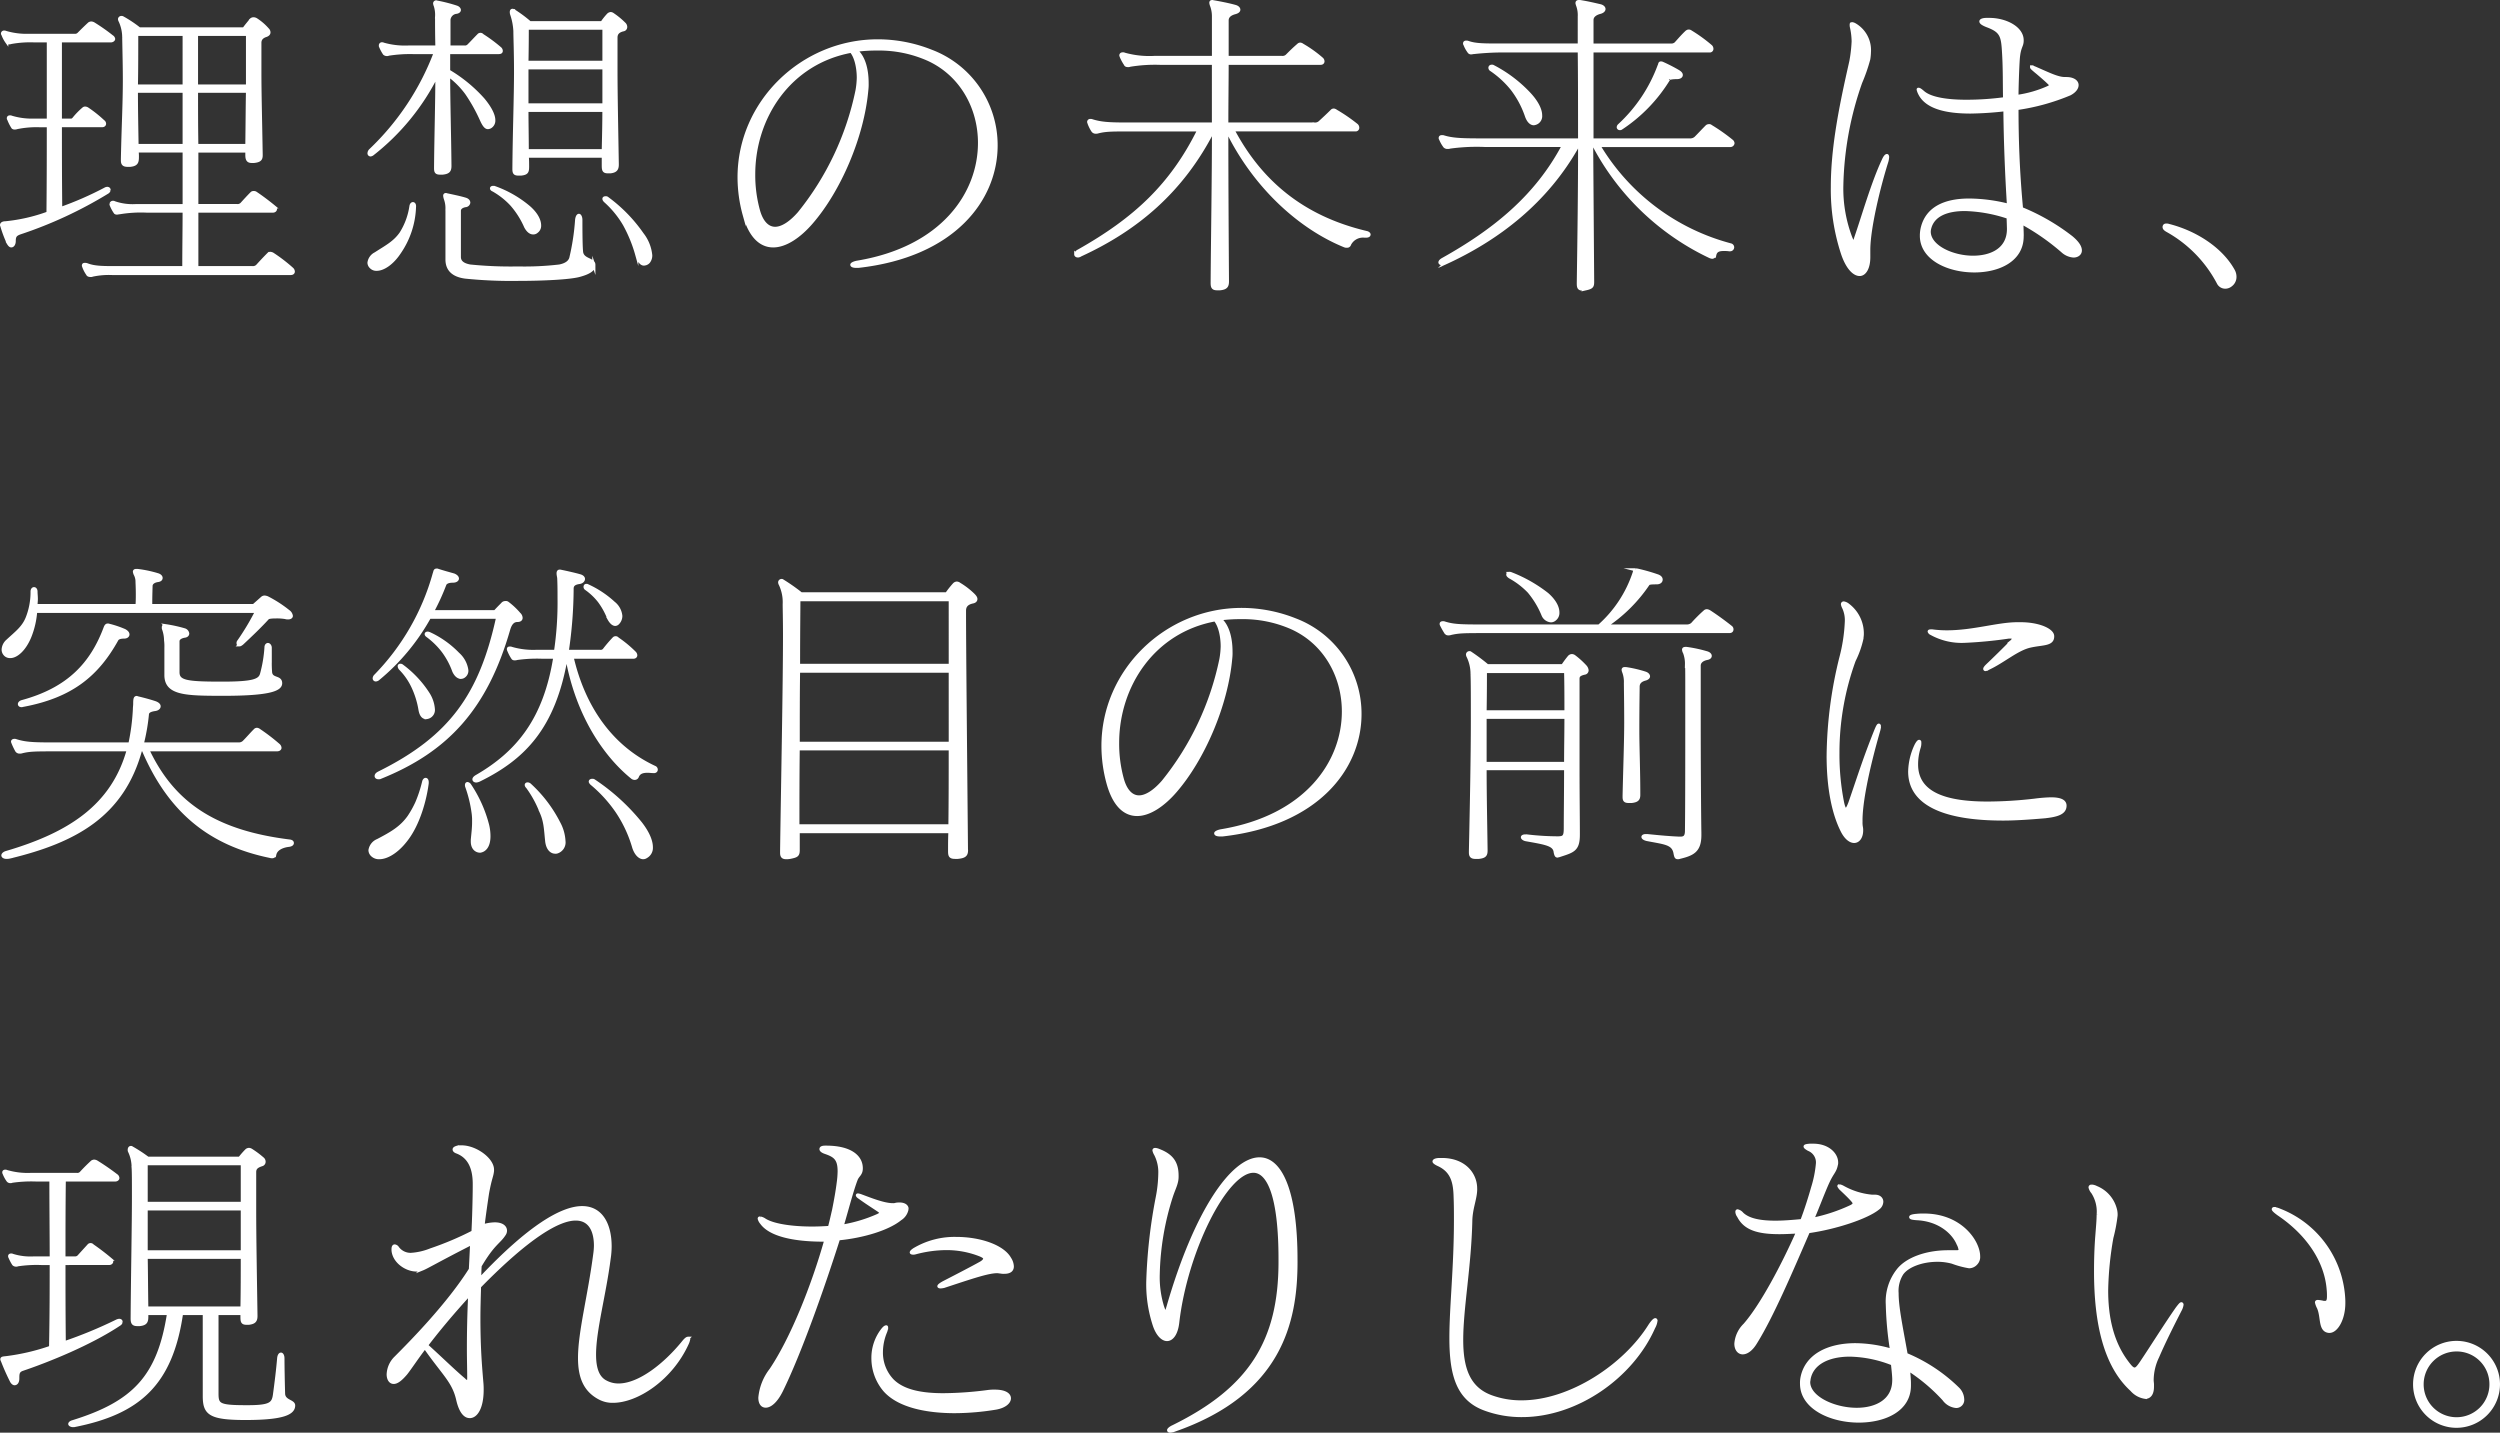
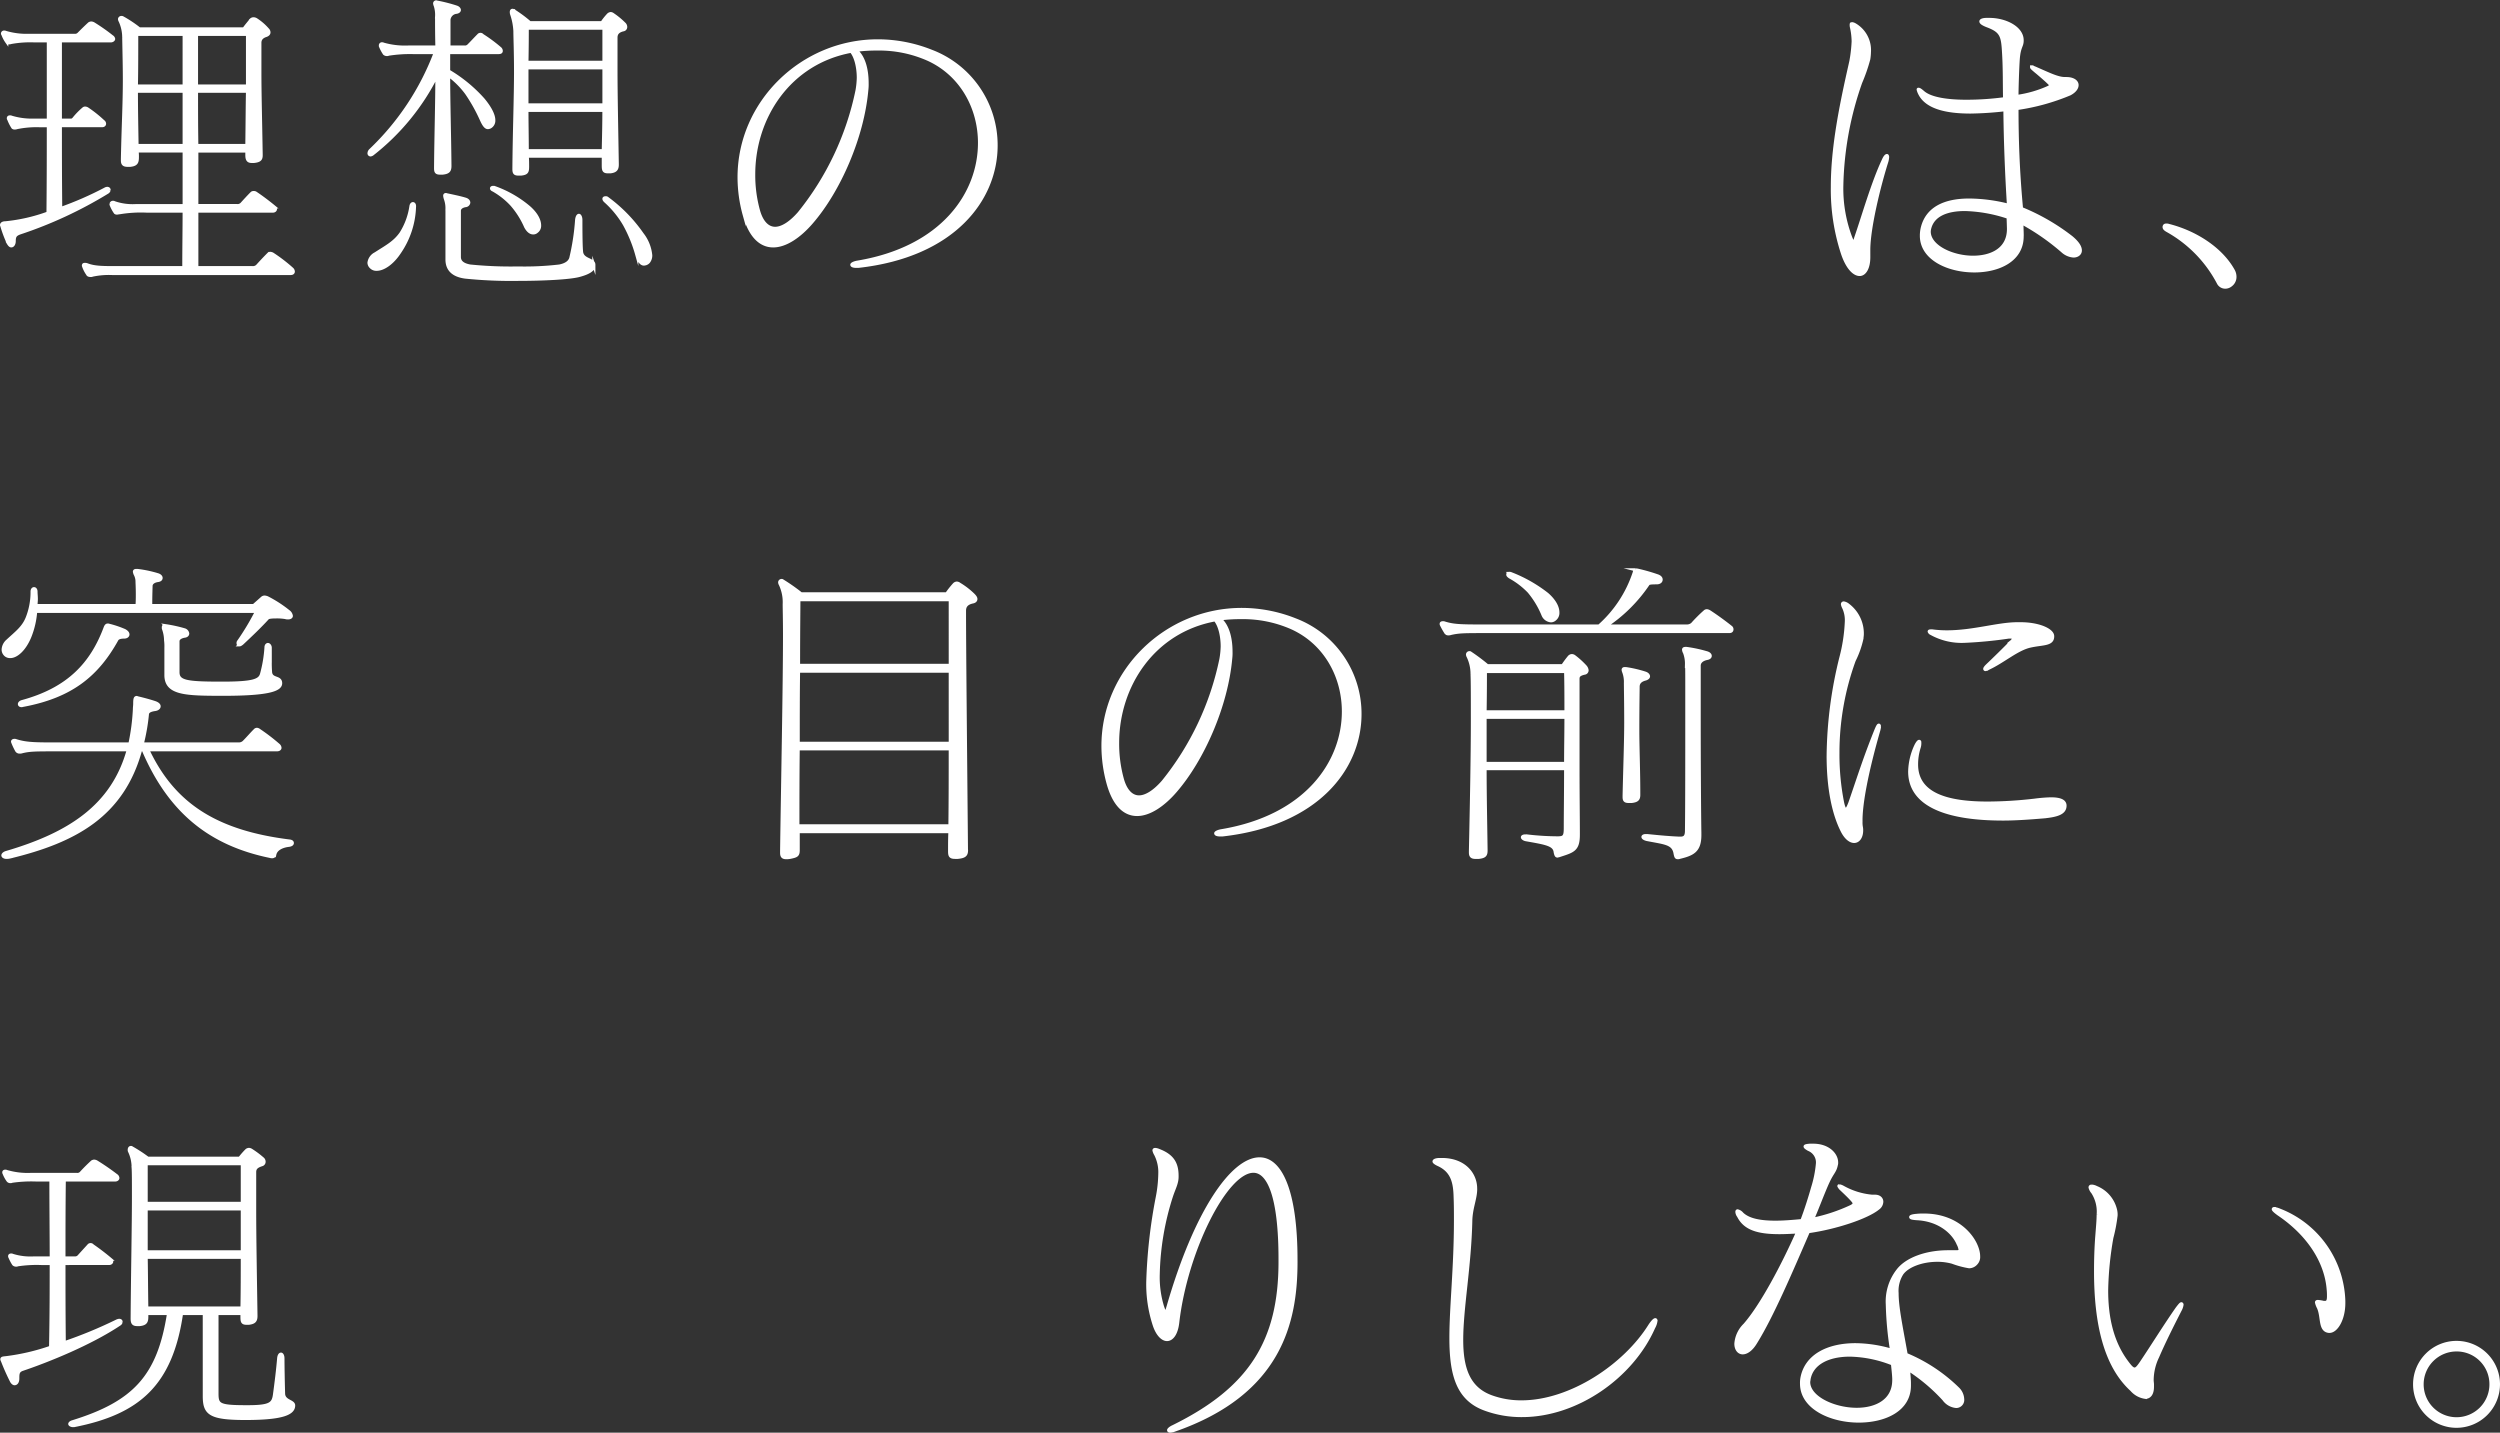
<svg xmlns="http://www.w3.org/2000/svg" width="483.601" height="277.14" viewBox="0 0 483.601 277.14">
  <rect x="0" y="0" width="483.601" height="277.14" fill="#333333" stroke="none" />
  <g id="グループ_77" data-name="グループ 77" transform="translate(0.301 0.301)">
    <g id="グループ_76" data-name="グループ 76">
      <path id="パス_239" data-name="パス 239" d="M11.677,23.641c0,4.713,0,9.742.064,16.025a63.917,63.917,0,0,0,8.608-3.77.888.888,0,0,1,.378-.125c.25,0,.377.125.377.314a.652.652,0,0,1-.313.438A81.607,81.607,0,0,1,3.882,44.38c-.879.314-1.131.629-1.131,1.571,0,.566-.252.943-.566.943-.188,0-.377-.189-.565-.5A23.351,23.351,0,0,1,.364,43.06C.364,43,.3,42.935.3,42.871c0-.25.25-.439.754-.439a33.215,33.215,0,0,0,8.233-1.886c.064-6.6.064-11.878.064-16.9h-1.7a18.526,18.526,0,0,0-4.4.376,1.071,1.071,0,0,1-.439.063.382.382,0,0,1-.252-.063c-.063,0-.063-.063-.125-.125a8.267,8.267,0,0,1-.752-1.509.228.228,0,0,1-.064-.188c0-.189.125-.253.313-.253a.671.671,0,0,1,.314.064,13.626,13.626,0,0,0,4.086.566H9.351V7.237H6.712a20.5,20.5,0,0,0-4.589.314,1.068,1.068,0,0,1-.438.063.382.382,0,0,1-.253-.063c-.063,0-.063-.064-.125-.126A6.206,6.206,0,0,1,.551,5.979a.23.23,0,0,1-.063-.188A.287.287,0,0,1,.8,5.541a.7.7,0,0,1,.314.061,14.181,14.181,0,0,0,4.525.566h8.8a.965.965,0,0,0,.816-.314c.566-.566,1.195-1.195,2.011-1.948a.877.877,0,0,1,.377-.125,1.137,1.137,0,0,1,.439.125A36.488,36.488,0,0,1,21.668,6.42a.647.647,0,0,1,.314.439c0,.188-.25.378-.565.378H11.677V22.572h1.884c.377,0,.439,0,.691-.252a13.918,13.918,0,0,1,1.887-1.948.458.458,0,0,1,.377-.126.9.9,0,0,1,.377.126,23.862,23.862,0,0,1,3.079,2.452.541.541,0,0,1,.252.439c0,.188-.125.378-.5.378ZM21.732,52.236a15.22,15.22,0,0,0-3.834.314.8.8,0,0,1-.377.063c-.252,0-.5-.063-.566-.25a6.158,6.158,0,0,1-.754-1.446c0-.063-.063-.125-.063-.188,0-.189.063-.252.25-.252a1.235,1.235,0,0,1,.441.063c1.445.566,3.079.566,5.844.566H35.56c0-3.9.063-7.479.063-10.936H28.457a24.877,24.877,0,0,0-5.343.314c-.189,0-.313.063-.5.063a.383.383,0,0,1-.252-.063c-.063,0-.063-.063-.125-.126a7.611,7.611,0,0,1-.752-1.444v-.126a.351.351,0,0,1,.377-.314.38.38,0,0,1,.25.063,10.857,10.857,0,0,0,4.273.566h9.239V28.542H26.509a7.641,7.641,0,0,1,.063,1.195c0,1.005-.189,1.445-1.382,1.57h-.5c-.752,0-1.005-.25-1.005-.942v-.314c.128-6.348.377-10.622.377-15.21,0-2.514-.063-5.091-.124-8.234a7.59,7.59,0,0,0-.691-3.2.909.909,0,0,1-.126-.378.351.351,0,0,1,.378-.313.384.384,0,0,1,.25.061,23.779,23.779,0,0,1,3.205,2.137H47.185c.441-.629.943-1.193,1.384-1.76a.714.714,0,0,1,.5-.188,1.146,1.146,0,0,1,.439.126,10.387,10.387,0,0,1,2.264,1.947.769.769,0,0,1,.252.566c0,.252-.19.439-.5.566-.815.252-1.256.691-1.256,1.446v5.531c0,4.4.126,8.484.25,16.089v.126c0,.754-.25,1.068-1.382,1.195h-.439c-.691,0-.943-.314-.943-1.258v-.754H38.073V39.1h7.794a1.1,1.1,0,0,0,.879-.314c.629-.691,1.32-1.446,1.948-2.074a.461.461,0,0,1,.377-.126.6.6,0,0,1,.439.126c1.133.754,2.453,1.759,3.521,2.638a.8.8,0,0,1,.25.441c0,.189-.188.377-.5.377H38.073V51.105H48.819a1.234,1.234,0,0,0,.943-.314c.63-.692,1.321-1.445,2.2-2.325a.469.469,0,0,1,.313-.125,1.149,1.149,0,0,1,.441.125,31.24,31.24,0,0,1,3.77,2.891.748.748,0,0,1,.252.5c0,.189-.125.377-.5.377ZM35.622,5.979H26.445c0,3.457,0,6.852-.063,9.994h9.239Zm0,11H26.383c0,3.393.063,6.536.126,10.5h9.113Zm12.256-11H38.01v9.994h9.868Zm-.126,21.5c.063-4.4.063-7.354.126-10.5H38.01c0,3.645,0,6.85.063,10.5Z" transform="translate(-0.301 0.368)" fill="#fff" stroke="#fff" stroke-miterlimit="10" stroke-width="0.601" />
      <path id="パス_240" data-name="パス 240" d="M69.7,33.471c-.756,0-.882-.25-.882-.942V32.34c.063-6.473.252-12.7.252-17.786A44.709,44.709,0,0,1,56.568,29.826a1.049,1.049,0,0,1-.314.125.3.3,0,0,1-.314-.314.885.885,0,0,1,.25-.565A50.906,50.906,0,0,0,68.761,10.154H64.549a26.784,26.784,0,0,0-4.838.314.569.569,0,0,1-.314.063.717.717,0,0,1-.5-.188A8.072,8.072,0,0,1,58.139,8.9V8.772a.3.3,0,0,1,.314-.314.477.477,0,0,1,.252.063,15.077,15.077,0,0,0,4.838.566h5.532c-.063-2.514-.063-4.589-.063-5.845A5.875,5.875,0,0,0,68.761,1.1a1.641,1.641,0,0,1-.125-.441A.3.3,0,0,1,68.949.35c.064,0,.126.063.252.063a30.7,30.7,0,0,1,3.646.943c.377.125.566.377.566.566s-.189.377-.566.441A1.593,1.593,0,0,0,71.4,3.806v5.28h3.016a.969.969,0,0,0,.816-.314c.629-.629,1.257-1.32,1.886-1.948a.47.47,0,0,1,.754,0,29.42,29.42,0,0,1,3.393,2.514.644.644,0,0,1,.253.5c0,.189-.126.314-.5.314H71.338v3.582a28.072,28.072,0,0,1,6.725,5.532c1.445,1.759,2.011,3.079,2.011,3.959a1.409,1.409,0,0,1-.691,1.32,1.173,1.173,0,0,1-.441.125c-.439,0-.816-.5-1.32-1.634a32.471,32.471,0,0,0-2.827-5.027,16.363,16.363,0,0,0-3.457-3.457c0,5.027.188,11.186.25,17.408v.126c0,.943-.314,1.257-1.382,1.382Zm-4.966,6.536a16.45,16.45,0,0,1-2.892,8.8c-1.445,2.2-3.2,3.268-4.4,3.268a1.427,1.427,0,0,1-1.131-.439,1.219,1.219,0,0,1-.378-.818A2.276,2.276,0,0,1,57.2,49.058c2.137-1.382,3.645-2.137,4.9-3.9a13.425,13.425,0,0,0,1.95-5.28c.063-.377.25-.5.377-.5.188,0,.314.189.314.5ZM99.43,51.321c0,.816-.942,1.445-2.827,1.947s-6.914.755-11.941.755a86.871,86.871,0,0,1-10.118-.441c-2.326-.314-3.52-1.445-3.52-3.393v-9.8a5.318,5.318,0,0,0-.313-1.948,3.16,3.16,0,0,1-.128-.566c0-.189.064-.252.252-.252.063,0,.125.063.253.063,1.129.252,2.388.5,3.456.818.438.125.691.377.691.691a.675.675,0,0,1-.629.566c-.754.125-1.193.5-1.193,1.005v8.925c0,.943.691,1.508,2.074,1.759a78.516,78.516,0,0,0,9.3.377,58.075,58.075,0,0,0,7.981-.377c1.257-.252,1.948-.754,2.2-1.509A45.249,45.249,0,0,0,96.1,42.521c.064-.565.252-.879.441-.879s.377.377.377.879c0,1.382,0,4.714.125,6.1.126,1.759,2.388,1.444,2.388,2.576v.126ZM80.138,36.237a21.491,21.491,0,0,1,6.724,3.834c1.508,1.32,2.074,2.577,2.074,3.52a1.38,1.38,0,0,1-.566,1.195.944.944,0,0,1-.691.25c-.5,0-1.005-.377-1.445-1.195a16.474,16.474,0,0,0-2.7-4.272,14.744,14.744,0,0,0-3.584-2.829c-.187-.064-.314-.189-.314-.314s.128-.189.314-.189ZM102.2,33.221c-.879,0-.942-.314-.942-1.32V30.2H86.547c.063.691.063,1.382.063,2.011,0,1.005-.125,1.32-1.257,1.445h-.5c-.755,0-.88-.252-.88-1.007V32.4c.061-7.039.314-13.639.314-18.54,0-3.834-.125-6.6-.125-7.857a12.028,12.028,0,0,0-.629-3.268,1.228,1.228,0,0,1-.063-.439c0-.189.063-.314.25-.314.064,0,.126.063.189.063a25.075,25.075,0,0,1,3.142,2.326H101A12.568,12.568,0,0,1,102.2,2.864a.775.775,0,0,1,.5-.252.835.835,0,0,1,.439.188,14.389,14.389,0,0,1,2.137,1.76.847.847,0,0,1,.314.629.543.543,0,0,1-.5.566c-1.005.25-1.382.754-1.382,1.508v6.348c0,4.337.126,10.433.252,18.1v.125c0,.943-.377,1.257-1.32,1.384Zm-.816-27.78H86.547c0,.943,0,3.331-.063,6.6h14.9Zm0,7.668h-14.9v7.165h14.9Zm-14.9,8.233c0,2.514.063,5.154.063,7.793h14.707c.063-2.7.125-5.343.125-7.793Zm23.129,29.6a1.467,1.467,0,0,1-.5.126c-.5,0-1.005-.566-1.382-1.823a27.1,27.1,0,0,0-2.388-5.844,18.8,18.8,0,0,0-3.708-4.526c-.19-.189-.252-.314-.252-.439s.125-.189.314-.189a.46.46,0,0,1,.377.126,29.36,29.36,0,0,1,6.724,6.913,7.83,7.83,0,0,1,1.635,4.084,2,2,0,0,1-.316,1.132A1.109,1.109,0,0,1,109.614,50.943Z" transform="translate(15.143 -0.287)" fill="#fff" stroke="#fff" stroke-miterlimit="10" stroke-width="0.601" />
      <path id="パス_241" data-name="パス 241" d="M134.661,49.87c-.566,0-.88-.125-.88-.314,0-.125.378-.377,1.132-.5,16.467-2.766,23.569-13.324,23.569-23.067,0-6.85-3.584-13.324-10.056-16.214a23.379,23.379,0,0,0-9.68-1.95,30.726,30.726,0,0,0-4.147.25c1.759,1.51,2.136,4.337,2.136,6.348a9.341,9.341,0,0,1-.063,1.384c-.816,9.05-5.341,19.419-10.684,25.58-2.325,2.7-5.027,4.525-7.416,4.525-2.325,0-4.4-1.7-5.593-5.97a27.511,27.511,0,0,1-1.007-7.291c0-14.581,12.257-26.4,26.837-26.4a28.087,28.087,0,0,1,10.37,2.011,19.429,19.429,0,0,1,12.509,18.226c0,10.37-8.109,21.306-26.649,23.38ZM114.8,32.084a25.685,25.685,0,0,0,.879,6.852c.629,2.388,1.824,3.581,3.268,3.581,1.321,0,2.955-1.005,4.652-2.954a55.546,55.546,0,0,0,11.186-23.694,16.117,16.117,0,0,0,.252-2.452c0-2.074-.5-4.147-1.382-5.152C121.713,10.465,114.8,21.023,114.8,32.084Z" transform="translate(30.696 1.351)" fill="#fff" stroke="#fff" stroke-miterlimit="10" stroke-width="0.601" />
-       <path id="パス_242" data-name="パス 242" d="M218.81,45.678a2.9,2.9,0,0,0-2.891,1.571.478.478,0,0,1-.5.377,1.065,1.065,0,0,1-.438-.063c-8.673-3.52-17.472-11.438-22.815-22.438,0,9.491.063,20.05.125,29.226v.063c0,.943-.252,1.32-1.445,1.446h-.5c-.815,0-1.005-.252-1.005-1.132V54.6c.064-9.3.253-19.923.253-29.476-6.034,11.879-14.9,19.233-25.706,24.2a1,1,0,0,1-.5.188c-.252,0-.441-.126-.441-.314a.9.9,0,0,1,.5-.629c10.936-6.159,18.038-12.759,23.317-23.444H173.873c-3.9,0-5.091,0-6.6.378a1.235,1.235,0,0,1-.441.063.681.681,0,0,1-.565-.25,6.789,6.789,0,0,1-.755-1.51.631.631,0,0,0-.063-.188.293.293,0,0,1,.314-.314.8.8,0,0,1,.377.063c1.634.5,3.079.629,6.6.629h16.844V12.242H179.215a30,30,0,0,0-5.781.377.8.8,0,0,1-.377.063c-.252,0-.442-.063-.5-.25a8.407,8.407,0,0,1-.816-1.509c0-.064-.064-.126-.064-.189,0-.252.189-.314.378-.314a.571.571,0,0,1,.314.063,17.879,17.879,0,0,0,5.782.629h11.438V3.192a5.865,5.865,0,0,0-.377-2.137,1.965,1.965,0,0,1-.126-.5c0-.189.064-.252.314-.252a2.832,2.832,0,0,0,.313.063c1.384.252,2.7.5,4.087.88.439.125.692.377.692.629s-.253.439-.692.565c-1.007.252-1.571.755-1.571,1.509v7.165h10.622a1.228,1.228,0,0,0,.942-.314c.756-.754,1.32-1.32,2.2-2.075a.551.551,0,0,1,.377-.188.838.838,0,0,1,.439.188,23.421,23.421,0,0,1,3.773,2.7.674.674,0,0,1,.188.438c0,.189-.125.378-.439.378h-18.1c0,3.518-.063,7.479-.063,11.752h16.906a1.365,1.365,0,0,0,1.068-.314c.691-.629,1.571-1.446,2.325-2.2a.545.545,0,0,1,.377-.189.839.839,0,0,1,.442.189,32.255,32.255,0,0,1,4.022,2.765.677.677,0,0,1,.187.439.4.4,0,0,1-.438.439h-23.7c5.218,9.868,13.325,16.907,25.831,19.861.314.063.5.25.5.377,0,.188-.189.314-.566.314Z" transform="translate(44.843 -0.301)" fill="#fff" stroke="#fff" stroke-miterlimit="10" stroke-width="0.601" />
-       <path id="パス_243" data-name="パス 243" d="M274.084,48.317a6.5,6.5,0,0,0-1.069-.063c-.942,0-1.571.189-1.76,1.069a.531.531,0,0,1-.5.438,1.59,1.59,0,0,1-.439-.124,49.141,49.141,0,0,1-22.438-21.5h-.441c.064,8.673.128,17.975.19,26.144v.253c0,.816-.126,1.068-1.258,1.32a3.092,3.092,0,0,1-.691.063c-.691,0-.816-.314-.816-1.068v-.189c.125-8.484.25-17.788.25-26.522h-.314c-6.1,10.936-15.523,18.1-25.7,22.751a1.148,1.148,0,0,1-.567.126c-.252,0-.438-.126-.438-.253,0-.188.186-.376.5-.565,10.246-5.718,18.227-12.318,23.381-22.06H226.882a37.79,37.79,0,0,0-6.85.314,1.231,1.231,0,0,1-.441.063.77.77,0,0,1-.565-.188,6.334,6.334,0,0,1-.818-1.446.236.236,0,0,1-.061-.188c0-.189.124-.253.314-.253a1.2,1.2,0,0,1,.438.064c1.51.439,2.955.566,6.852.566h19.357c0-6.348,0-12.256-.063-17.222H230.968a53.81,53.81,0,0,0-6.348.314c-.188,0-.314.064-.5.064a.477.477,0,0,1-.441-.252,5.751,5.751,0,0,1-.754-1.382.234.234,0,0,1-.063-.189c0-.188.125-.252.314-.252a.919.919,0,0,1,.377.064c1.445.5,3.079.5,6.348.5h15.146V3.192a5.472,5.472,0,0,0-.314-2.137,2.59,2.59,0,0,1-.125-.439c0-.252.125-.314.377-.314h.189c1.57.252,2.576.5,3.958.816.442.126.692.377.692.629s-.25.5-.692.63c-1.005.25-1.633.752-1.633,1.508V8.721h15.21a1.3,1.3,0,0,0,1.007-.313c.691-.755,1.32-1.508,2.135-2.263.126-.063.19-.126.316-.126a.6.6,0,0,1,.439.126,29.286,29.286,0,0,1,3.9,2.829.675.675,0,0,1,.189.439.4.4,0,0,1-.441.439H247.5V27.075h18.981a1.59,1.59,0,0,0,1.068-.377c.754-.755,1.32-1.382,2.2-2.264a.675.675,0,0,1,.377-.124.466.466,0,0,1,.377.124,35.766,35.766,0,0,1,4.022,2.829.637.637,0,0,1,.253.441.512.512,0,0,1-.567.439H248.816a42.281,42.281,0,0,0,25.518,19.231.481.481,0,0,1,.378.5.489.489,0,0,1-.5.439ZM236.248,23.932c-.5,0-1.068-.439-1.446-1.571a18.256,18.256,0,0,0-2.766-5.154,18.514,18.514,0,0,0-4.023-3.708.459.459,0,0,1-.25-.377c0-.189.126-.314.378-.314a.384.384,0,0,1,.25.061,25.8,25.8,0,0,1,7.039,5.343c1.509,1.634,2.137,3.08,2.137,4.086a1.483,1.483,0,0,1-.629,1.382A1.558,1.558,0,0,1,236.248,23.932Zm16.9.879a.371.371,0,0,1-.25.064.286.286,0,0,1-.313-.252.542.542,0,0,1,.187-.377,29.626,29.626,0,0,0,7.731-11.565c.126-.189.064-.5.314-.5a.673.673,0,0,1,.314.064,31.984,31.984,0,0,1,2.954,1.508c.439.252.691.5.691.755s-.252.5-.88.5c-1.131,0-1.569.189-1.569.314A30.248,30.248,0,0,1,253.153,24.811Z" transform="translate(60.15 -0.301)" fill="#fff" stroke="#fff" stroke-miterlimit="10" stroke-width="0.601" />
      <path id="パス_244" data-name="パス 244" d="M284.549,49.011c0,2.137-.815,3.332-1.759,3.332-1.068,0-2.388-1.257-3.331-4.084a39.78,39.78,0,0,1-1.95-12.884c0-7.039,1.384-14.456,3.143-22.312a27.493,27.493,0,0,0,.88-5.784,13.174,13.174,0,0,0-.314-2.7,1.771,1.771,0,0,1-.063-.5c0-.189,0-.252.126-.252a1.437,1.437,0,0,1,.565.189,5.683,5.683,0,0,1,2.829,5.279,10.354,10.354,0,0,1-.126,1.384,32.909,32.909,0,0,1-1.57,4.525,63.659,63.659,0,0,0-3.645,19.859A26.678,26.678,0,0,0,281.094,45.3c.252.566.377.879.5.879s.252-.313.441-.942c1.445-4.148,3.268-10.62,5.343-15.022.249-.565.5-.879.691-.879.063,0,.125.126.125.314a4.668,4.668,0,0,1-.125.754c-1.571,4.966-3.521,13.01-3.521,17.22Zm29.667-4.022c0,4.589-4.526,6.663-9.239,6.663-5.091,0-10.245-2.388-10.245-6.788a6.419,6.419,0,0,1,.25-1.822c1.005-3.52,4.275-5.092,8.988-5.092a31.694,31.694,0,0,1,7.607,1.005c-.377-5.97-.63-12.444-.691-18.478a65.254,65.254,0,0,1-6.663.441c-4.839,0-8.486-.943-9.8-3.52a3.6,3.6,0,0,1-.314-.816c0-.063,0-.063.063-.063.188,0,.438.188.879.565,1.509,1.32,4.839,1.759,8.423,1.759a55.518,55.518,0,0,0,7.352-.5c-.064-2.514,0-5.656-.189-8.736-.188-3.456-.377-4.337-3.268-5.405-.754-.314-1.131-.565-1.131-.816,0-.189.377-.377,1.131-.377h.5c3.142,0,6.348,1.634,6.348,4.022v.063c0,1.132-.566,1.132-.755,3.584-.125,1.822-.25,5.718-.25,7.227a22.3,22.3,0,0,0,6.1-1.76c.314-.189.439-.25.439-.377s-.125-.25-.377-.5c-.5-.5-1.884-1.7-2.577-2.263-.439-.377-.754-.627-.754-.754v-.063h.063a8.89,8.89,0,0,1,.943.377c2.452,1.068,4.084,1.886,5.468,1.886h.25c1.321,0,2.074.565,2.074,1.257,0,.565-.438,1.195-1.382,1.7a41.48,41.48,0,0,1-10.242,2.829c0,5.656.186,12,.878,19.357a41,41,0,0,1,9.68,5.593c1.195,1.005,1.7,1.823,1.7,2.516,0,.627-.566,1.068-1.321,1.068a3.515,3.515,0,0,1-2.135-.943,44.354,44.354,0,0,0-7.857-5.468c0,.316.064,1.948.064,2.389Zm-11.061-5.216c-3.521,0-6.1,1.069-6.789,3.52a3.1,3.1,0,0,0-.125.755c0,2.89,4.461,4.963,8.483,4.963,3.521,0,6.853-1.508,6.853-5.467,0-.378-.063-1.886-.063-2.263A28.4,28.4,0,0,0,303.155,39.773Z" transform="translate(76.645 0.45)" fill="#fff" stroke="#fff" stroke-miterlimit="10" stroke-width="0.601" />
      <path id="パス_245" data-name="パス 245" d="M327.739,34.46c.063-.25.187-.314.439-.314a1.209,1.209,0,0,1,.439.064c5.216,1.318,10.182,4.525,12.508,8.736a2.485,2.485,0,0,1,.314,1.256,1.967,1.967,0,0,1-.818,1.573,1.712,1.712,0,0,1-1.068.377,1.49,1.49,0,0,1-1.32-.818,24.738,24.738,0,0,0-9.868-10.118c-.441-.252-.627-.441-.627-.692Z" transform="translate(90.588 9.094)" fill="#fff" stroke="#fff" stroke-miterlimit="10" stroke-width="0.601" />
      <path id="パス_246" data-name="パス 246" d="M28.528,121.133c4.966,10.559,13.2,15.9,27.528,17.661.314.063.439.188.439.377s-.188.378-.691.439c-1.131.126-2.45.63-2.7,1.759a.479.479,0,0,1-.5.441,1.241,1.241,0,0,1-.442-.063c-11.248-2.325-19.293-8.359-24.51-20.615h-.5c-3.457,12.633-12.571,17.661-25.329,20.74a2.556,2.556,0,0,1-.629.064c-.439,0-.691-.189-.691-.377s.252-.441.691-.567c12.194-3.581,20.554-8.988,23.57-19.86H10.8c-3.9,0-5.09,0-6.6.377a1.225,1.225,0,0,1-.439.063.685.685,0,0,1-.566-.25,12.531,12.531,0,0,1-.754-1.573c0-.061-.063-.124-.063-.188,0-.188.189-.25.377-.25a.685.685,0,0,1,.314.063c1.635.5,2.955.629,6.6.629h15.4a41.461,41.461,0,0,0,.88-6.725c0-.378.061-.691.061-1.069,0-.879.064-1.193.378-1.193.064,0,.126.063.189.063q1.98.471,3.393.943c.5.188.755.439.755.691,0,.314-.314.566-.818.629-.88.126-1.382.377-1.445.879A38.234,38.234,0,0,1,27.46,120h18.6a1.382,1.382,0,0,0,1.068-.377c.756-.755,1.384-1.509,2.139-2.264a.539.539,0,0,1,.377-.188.832.832,0,0,1,.438.188,37.747,37.747,0,0,1,3.771,2.891.775.775,0,0,1,.252.5c0,.188-.188.377-.566.377ZM6.845,94.358a16.346,16.346,0,0,1-1.131,4.9c-1.068,2.577-2.641,3.834-3.771,3.834a1.351,1.351,0,0,1-.755-.188,1.361,1.361,0,0,1-.627-1.195,2.4,2.4,0,0,1,.816-1.634C3.136,98.444,4.456,97.5,5.21,95.616a13.581,13.581,0,0,0,.944-5.091c0-.376.189-.565.376-.565s.377.189.377.565c0,.441.064.88.064,1.446,0,.377-.064.816-.064,1.257H26.455c.063-.88.063-1.571.063-2.2,0-1.32-.063-2.137-.063-2.577a3.04,3.04,0,0,0-.378-1.32,2.445,2.445,0,0,1-.125-.441c0-.188.125-.25.377-.25h.189a22.354,22.354,0,0,1,3.9.818c.441.124.691.377.691.627s-.189.441-.627.5c-.882.125-1.321.566-1.321,1.069,0,.438-.063,1.508-.063,3.77H49.017c.567-.5,1.005-.88,1.635-1.446a.712.712,0,0,1,.5-.189,1.968,1.968,0,0,1,.5.126,23.586,23.586,0,0,1,4.084,2.639,1.307,1.307,0,0,1,.566.88c0,.188-.189.377-.629.377a1.392,1.392,0,0,1-.5-.063,9.769,9.769,0,0,0-1.884-.126c-.819,0-1.51.064-1.634.314-1.51,1.635-3.018,3.08-4.9,4.841-.188.125-.314.25-.5.25a.286.286,0,0,1-.252-.313.464.464,0,0,1,.125-.378,48.15,48.15,0,0,0,3.458-5.782ZM20.86,97a19.068,19.068,0,0,1,3.205,1.068c.441.252.629.5.629.754s-.25.5-.755.5c-.879,0-1.256.25-1.382.5-3.77,6.788-8.735,10.936-18.1,12.7-.124,0-.188.064-.314.064-.314,0-.438-.126-.438-.314,0-.126.124-.314.438-.441,9.113-2.45,13.577-7.415,16.152-14.329.128-.314.252-.5.5-.5Zm31.362,6.976a21.226,21.226,0,0,0,.064,2.2c.187,1.446,1.947.755,1.947,2.075,0,1.132-1.76,2.137-11,2.137-7.354,0-11.189-.063-11.189-3.709V101.4a8.951,8.951,0,0,0-.063-1.446,6.8,6.8,0,0,0-.377-2.136.7.7,0,0,1-.061-.314v-.063c0-.252.124-.316.314-.316h.124a27.378,27.378,0,0,1,3.709.818.882.882,0,0,1,.566.691c0,.252-.189.441-.5.5-.879.125-1.384.5-1.384,1.005v5.971c0,1.884,1.635,2.136,8.55,2.136,5.908,0,7.226-.5,7.6-1.7a25.717,25.717,0,0,0,.879-5.216c0-.378.19-.566.377-.566s.441.252.441.629Z" transform="translate(-0.247 23.609)" fill="#fff" stroke="#fff" stroke-miterlimit="10" stroke-width="0.601" />
-       <path id="パス_247" data-name="パス 247" d="M67.148,127.62c-.377,3.016-1.634,7.92-4.147,11.061-1.76,2.264-3.709,3.331-5.092,3.331a1.86,1.86,0,0,1-1.508-.629,1.316,1.316,0,0,1-.314-.815,2.438,2.438,0,0,1,1.509-1.887c2.639-1.382,4.524-2.45,6.034-4.588a18.885,18.885,0,0,0,1.508-2.7,25.013,25.013,0,0,0,1.32-4.022c.063-.316.252-.5.377-.5.189,0,.314.188.314.565ZM67.589,95.5a41.574,41.574,0,0,1-9.931,11.942.839.839,0,0,1-.441.188.3.3,0,0,1-.314-.314.754.754,0,0,1,.252-.5,45.74,45.74,0,0,0,11.376-19.8c.128-.253.064-.63.441-.63H69.1c1.131.377,2.326.691,3.205.944.441.188.691.438.691.691s-.313.5-.879.5c-1.007,0-1.445.314-1.573.691a43.817,43.817,0,0,1-2.388,5.216H80.283c.5-.565.943-1.005,1.573-1.634a.73.73,0,0,1,.438-.125.537.537,0,0,1,.442.125,13.831,13.831,0,0,1,2.2,2.075,1.084,1.084,0,0,1,.377.754c0,.314-.252.5-.691.5-.754,0-1.321.441-1.7,1.7-4.4,15.335-12.005,23.506-24.826,28.66a.8.8,0,0,1-.377.063c-.252,0-.439-.126-.439-.314,0-.252.188-.441.565-.629,13.828-6.852,19.672-15.084,22.941-30.1Zm-.63,19.419c-.565,0-1.005-.438-1.193-1.506a16.8,16.8,0,0,0-1.382-4.463,12.483,12.483,0,0,0-2.452-3.52.832.832,0,0,1-.189-.441.167.167,0,0,1,.189-.189.465.465,0,0,1,.378.126,20.421,20.421,0,0,1,4.965,5.279,6.4,6.4,0,0,1,1.068,3.08,1.477,1.477,0,0,1-.88,1.509A1.928,1.928,0,0,1,66.959,114.923Zm6.726-7.792c-.5,0-1.005-.377-1.384-1.195a15.022,15.022,0,0,0-2.137-3.959,15.284,15.284,0,0,0-2.89-2.829c-.189-.125-.316-.252-.316-.377s.126-.189.316-.189c.063,0,.188.063.25.063a18.522,18.522,0,0,1,5.594,3.96,5.167,5.167,0,0,1,1.7,3.143,1.307,1.307,0,0,1-.567,1.193A1,1,0,0,1,73.686,107.131Zm2.2,31.425c.125-1.32.252-2.325.252-3.395a11.087,11.087,0,0,0-.126-2.011,24.784,24.784,0,0,0-1.193-4.839.8.8,0,0,1-.063-.377c0-.126.063-.25.187-.25a.647.647,0,0,1,.442.313,25.12,25.12,0,0,1,3.456,7.732,9.289,9.289,0,0,1,.253,2.135c0,1.95-.819,2.766-1.7,2.892-.691,0-1.509-.5-1.509-1.886Zm35.008-13.2c-.378,0-.756-.063-1.069-.063-1.069,0-1.7.252-2.011,1.005a.551.551,0,0,1-.565.378.88.88,0,0,1-.377-.126c-5.092-4.084-10.686-11.879-12.7-23.317h-.126c-2.325,13.638-8.233,19.546-16.781,23.757a1.671,1.671,0,0,1-.627.189c-.252,0-.441-.126-.441-.314s.189-.377.5-.566c8.17-4.714,13.26-11.25,15.147-23.065H89.4a27.524,27.524,0,0,0-4.9.25,1.058,1.058,0,0,1-.441.064.369.369,0,0,1-.25-.064c-.063,0-.063-.063-.126-.124a7.95,7.95,0,0,1-.754-1.446.481.481,0,0,1-.063-.253c0-.124.063-.188.252-.188a.787.787,0,0,1,.377.064,15.044,15.044,0,0,0,4.9.565h3.582A64.286,64.286,0,0,0,92.665,91.8c0-1.257,0-2.513-.063-3.833,0-.19-.125-.629-.125-.943,0-.253.063-.441.314-.441h.063c1.256.252,2.891.629,3.77.88.5.125.754.377.754.629,0,.314-.314.629-.816.691-.88.125-1.382.439-1.382,1.195a84.344,84.344,0,0,1-.943,12.129h6.348a.891.891,0,0,0,.815-.314,25.93,25.93,0,0,1,1.824-2.137.472.472,0,0,1,.754,0,22.807,22.807,0,0,1,3.269,2.7.759.759,0,0,1,.25.5c0,.189-.126.378-.5.378H95.18c2.263,9.742,7.6,17.41,15.962,21.306a.47.47,0,0,1,.316.438c0,.19-.125.378-.439.378ZM91.911,140.945c-.691,0-1.445-.567-1.635-2.075-.252-2.389-.252-3.9-1.129-5.782a20.873,20.873,0,0,0-2.578-4.713c-.188-.189-.252-.314-.252-.441s.126-.189.252-.189a.672.672,0,0,1,.439.189,25.845,25.845,0,0,1,5.594,7.354,8.185,8.185,0,0,1,1.005,3.52,1.939,1.939,0,0,1-1.258,2.074A.909.909,0,0,1,91.911,140.945Zm8.547-48.521a11.906,11.906,0,0,0-2.576-2.45.432.432,0,0,1-.19-.314c0-.188.064-.314.252-.314a.385.385,0,0,1,.253.063,19.145,19.145,0,0,1,5.027,3.331,3.641,3.641,0,0,1,1.382,2.514,1.992,1.992,0,0,1-.566,1.382.772.772,0,0,1-.5.252c-.441,0-.88-.441-1.257-1.132A14.152,14.152,0,0,0,100.458,92.424Zm-1.32,34.63a.469.469,0,0,1,.25.063,40.253,40.253,0,0,1,9.05,8.234c1.51,1.948,2.075,3.52,2.075,4.65a1.943,1.943,0,0,1-1.005,1.823,1.007,1.007,0,0,1-.565.188c-.629,0-1.382-.629-1.824-1.948a24.761,24.761,0,0,0-3.2-6.913,26.324,26.324,0,0,0-4.966-5.467c-.188-.189-.252-.314-.252-.378,0-.189.19-.252.377-.252Z" transform="translate(15.184 23.595)" fill="#fff" stroke="#fff" stroke-miterlimit="10" stroke-width="0.601" />
      <path id="パス_248" data-name="パス 248" d="M154.258,140.131c0,.942-.377,1.256-1.7,1.382h-.5c-.943,0-1.068-.314-1.068-1.195,0-1.257,0-2.514.063-3.771H121.7v3.584c0,1.005-.316,1.129-1.571,1.382a3.686,3.686,0,0,1-.755.061c-.691,0-.878-.314-.878-.943v-.313c.187-13.325.563-32.117.563-41.8,0-3.016-.063-5.154-.063-5.97a8.025,8.025,0,0,0-.754-3.834.913.913,0,0,1-.125-.377.362.362,0,0,1,.378-.377.227.227,0,0,1,.187.063,36.812,36.812,0,0,1,3.584,2.514h28.157a18.2,18.2,0,0,1,1.445-1.823.78.78,0,0,1,.5-.252.838.838,0,0,1,.5.189,14.557,14.557,0,0,1,2.7,2.075c.314.314.5.565.5.816,0,.314-.253.5-.629.566-1.132.25-1.573.816-1.573,1.7,0,7.291.189,25.014.377,46.257ZM121.7,120.52c-.063,5.091-.063,10.307-.063,14.9h29.414c.063-5.09.063-10.118.063-14.9Zm29.414-15.02H121.766c-.063,4.274-.063,9.05-.063,13.952h29.414Zm0-13.827H121.83c0,1.384-.064,6.286-.064,12.7h29.351Z" transform="translate(32.403 24.032)" fill="#fff" stroke="#fff" stroke-miterlimit="10" stroke-width="0.601" />
      <path id="パス_249" data-name="パス 249" d="M189.759,135.96c-.567,0-.881-.126-.881-.314,0-.126.378-.377,1.133-.5,16.467-2.766,23.567-13.323,23.567-23.065,0-6.852-3.582-13.324-10.056-16.215a23.368,23.368,0,0,0-9.679-1.948,30.73,30.73,0,0,0-4.147.25c1.759,1.51,2.136,4.337,2.136,6.348a9.352,9.352,0,0,1-.063,1.384c-.818,9.05-5.343,19.419-10.684,25.58-2.326,2.7-5.029,4.525-7.416,4.525-2.325,0-4.4-1.7-5.594-5.97a27.508,27.508,0,0,1-1.005-7.291c0-14.581,12.257-26.4,26.837-26.4a28.1,28.1,0,0,1,10.37,2.011,19.427,19.427,0,0,1,12.507,18.225c0,10.371-8.109,21.307-26.648,23.381ZM169.9,118.174a25.684,25.684,0,0,0,.878,6.852c.63,2.388,1.824,3.581,3.269,3.581,1.32,0,2.955-1.005,4.652-2.954a55.546,55.546,0,0,0,11.186-23.694,16.111,16.111,0,0,0,.252-2.452c0-2.074-.5-4.147-1.382-5.152C176.81,96.554,169.9,107.113,169.9,118.174Z" transform="translate(45.99 25.248)" fill="#fff" stroke="#fff" stroke-miterlimit="10" stroke-width="0.601" />
      <path id="パス_250" data-name="パス 250" d="M226.953,98.282c-4.147,0-5.215,0-6.849.377a1.057,1.057,0,0,1-.441.064.553.553,0,0,1-.313-.064l-.19-.188a14.365,14.365,0,0,1-.815-1.445.377.377,0,0,1-.064-.252c0-.126.126-.189.313-.189a.8.8,0,0,1,.378.063c1.633.5,2.954.566,6.85.566h23a23.678,23.678,0,0,0,6.789-10.307c.124-.377.063-.565.314-.565a2.679,2.679,0,0,0,.314.061,34.7,34.7,0,0,1,3.77,1.069c.629.189.816.5.816.754,0,.377-.313.629-.879.629-1.133,0-1.509.063-1.634.252a29.5,29.5,0,0,1-8.171,8.107h15.649a1.574,1.574,0,0,0,1.068-.378,28.969,28.969,0,0,1,2.389-2.388.578.578,0,0,1,.441-.188,1.275,1.275,0,0,1,.5.188c1.257.818,2.83,1.95,4.086,2.955a.544.544,0,0,1,.25.439c0,.252-.124.439-.5.439Zm17.85,39.344c0,2.955-1.069,3.143-3.771,4.023-.125,0-.188.061-.252.061-.25,0-.313-.188-.439-.691-.125-1.508-1.635-1.759-5.531-2.45-.5-.063-.818-.314-.818-.5,0-.125.189-.25.566-.25h.252a52.629,52.629,0,0,0,5.97.377c1.257,0,1.509-.252,1.509-1.886,0-2.577.063-6.725.063-11.5H226.767c0,5.216.124,10.811.187,15.713v.125c0,.88-.25,1.195-1.445,1.321h-.566c-.754,0-1.005-.253-1.005-.944v-.314c.189-8.736.378-18.351.378-25.264,0-4.4,0-7.668-.064-8.863a7.816,7.816,0,0,0-.754-3.457.9.9,0,0,1-.125-.377.361.361,0,0,1,.377-.377.23.23,0,0,1,.188.063,36.657,36.657,0,0,1,3.268,2.45h14.581a20.411,20.411,0,0,1,1.257-1.7.779.779,0,0,1,.5-.25.836.836,0,0,1,.5.188,15.662,15.662,0,0,1,2.139,1.95,1.335,1.335,0,0,1,.314.691.543.543,0,0,1-.5.565c-1.129.252-1.257.629-1.257,1.132v17.283c0,5.154.064,9.554.064,12.633Zm-17.975-31.614c0,1.132,0,4.022-.061,7.794h15.649c0-2.578,0-5.28-.064-7.794Zm-.061,8.863V123.8h15.585c0-2.829.064-5.845.064-8.924Zm4.4-27.591c0-.19.125-.252.314-.252a.7.7,0,0,1,.314.061,27.28,27.28,0,0,1,6.976,3.96c1.509,1.32,2.075,2.577,2.075,3.52a1.544,1.544,0,0,1-.566,1.32,1.159,1.159,0,0,1-.754.314,1.82,1.82,0,0,1-1.573-1.193,17.157,17.157,0,0,0-2.7-4.464,15.3,15.3,0,0,0-3.708-2.827C231.291,87.535,231.165,87.409,231.165,87.285Zm23.443,43.868c-.755,0-.944-.189-.944-.88v-.252c.125-5.529.314-10.433.314-14.2s-.061-6.475-.061-7.605a5.523,5.523,0,0,0-.316-2.074,1.653,1.653,0,0,1-.125-.441c0-.189.125-.25.313-.25h.189a23.487,23.487,0,0,1,3.771.879c.376.126.629.377.629.629,0,.189-.189.377-.567.5-1.005.25-1.444.754-1.444,1.509,0,.691-.063,3.833-.063,8.358,0,3.457.188,7.667.188,12.382v.188c0,.88-.378,1.131-1.384,1.257Zm13.7,6.473c0,3.016-1.257,3.708-3.9,4.337a.812.812,0,0,1-.377.061c-.314,0-.376-.188-.5-.752-.314-2.075-1.947-2.075-5.468-2.766-.5-.126-.754-.314-.754-.5,0-.126.188-.25.565-.25h.25c2.39.25,4.589.439,6.224.5h.188c.755,0,1.194-.252,1.194-1.446.061-4.965.061-14.454.061-21.872v-5.781c0-2.514,0-4.211-.061-4.525a6.087,6.087,0,0,0-.377-2.263,1.443,1.443,0,0,1-.19-.566c0-.188.128-.25.378-.25h.189a25.943,25.943,0,0,1,3.834.816c.5.125.754.377.754.629s-.252.439-.691.5c-1.069.253-1.446.818-1.446,1.382v10.246c0,8.107.063,18.6.126,22.059Z" transform="translate(60.205 23.582)" fill="#fff" stroke="#fff" stroke-miterlimit="10" stroke-width="0.601" />
      <path id="パス_251" data-name="パス 251" d="M283.22,133.72a4.866,4.866,0,0,0,.061.943,2.837,2.837,0,0,1,.063.692c0,1.318-.629,2.136-1.445,2.136-.691,0-1.509-.566-2.2-1.823-1.822-3.456-2.827-8.547-2.827-14.706a81.455,81.455,0,0,1,2.45-18.98,32.333,32.333,0,0,0,1.068-6.977,5.779,5.779,0,0,0-.5-2.7,2.325,2.325,0,0,1-.252-.691.23.23,0,0,1,.252-.252,1.754,1.754,0,0,1,.816.377,6.9,6.9,0,0,1,2.766,5.657c0,.314-.064.566-.064.816a18.2,18.2,0,0,1-1.508,4.274,52.234,52.234,0,0,0-3.144,17.913,48.023,48.023,0,0,0,.882,9.49c.188.944.439,1.446.629,1.446.252,0,.5-.5.816-1.32,1.571-4.525,2.83-8.611,5.091-14.2.25-.566.378-.818.5-.818.061,0,.124.126.124.314a5.441,5.441,0,0,1-.124.629c-2.388,8.3-3.456,14.267-3.456,17.472Zm35.571-1.005c-2.954.252-5.656.441-8.106.441-11.818,0-18.039-3.143-18.039-9.177a12.408,12.408,0,0,1,1.193-5.027c.252-.5.5-.818.629-.818s.128.126.128.314a2.593,2.593,0,0,1-.128.88,10.9,10.9,0,0,0-.5,3.267c0,5.784,5.906,7.48,13.7,7.48a79.807,79.807,0,0,0,9.176-.566,30.405,30.405,0,0,1,3.079-.252c1.634,0,2.766.314,2.766,1.32C322.688,132.023,321.118,132.462,318.792,132.714Zm1.508-34.88c0,1.633-1.947,1.32-4.4,1.884s-5.091,2.891-7.856,4.211a2.757,2.757,0,0,0-.441.252,2.8,2.8,0,0,0-.314.063.135.135,0,0,1-.125-.126c0-.124.125-.314.439-.629,1.069-1.005,3.709-3.581,4.714-4.649a1.289,1.289,0,0,0,.441-.691c0-.126-.19-.189-.567-.189h-.438a82.6,82.6,0,0,1-8.486.816,12.159,12.159,0,0,1-6.473-1.509.666.666,0,0,1-.377-.377c0-.125.189-.125.566-.125a21.431,21.431,0,0,0,2.827.189c5.154,0,9.869-1.571,13.7-1.571h.566c3.645,0,6.221,1.257,6.221,2.388Z" transform="translate(76.468 24.974)" fill="#fff" stroke="#fff" stroke-miterlimit="10" stroke-width="0.601" />
      <path id="パス_252" data-name="パス 252" d="M12.354,196.247c0,4.713,0,9.428.064,15.336a85.484,85.484,0,0,0,10.18-4.211,1.589,1.589,0,0,1,.439-.126c.252,0,.378.126.378.314A.65.65,0,0,1,23.1,208c-5.656,3.771-13.763,7.039-18.792,8.737-.88.313-.88.879-.88,1.759,0,.629-.252,1.006-.629,1.006-.188,0-.438-.188-.629-.565-.5-1.007-1.068-2.2-1.7-3.834a1.089,1.089,0,0,1-.125-.314c0-.253.252-.253.816-.316a41.649,41.649,0,0,0,8.611-2.011c.125-6.348.125-11.376.125-16.215H7.954a24.415,24.415,0,0,0-4.525.252.8.8,0,0,1-.376.063.673.673,0,0,1-.441-.189,8.77,8.77,0,0,1-.692-1.32.376.376,0,0,1-.063-.25c0-.127.126-.188.252-.188a.579.579,0,0,1,.314.061,11.566,11.566,0,0,0,4.147.5H9.9c0-4.839-.063-9.554-.063-15.084H6.947a25.841,25.841,0,0,0-4.649.252.571.571,0,0,1-.314.063.576.576,0,0,1-.441-.188,5.968,5.968,0,0,1-.754-1.384.378.378,0,0,1-.063-.25c0-.126.125-.189.252-.189a.571.571,0,0,1,.314.063,14.345,14.345,0,0,0,4.586.565h8.989a.961.961,0,0,0,.816-.313c.627-.692,1.382-1.446,2.137-2.137a.907.907,0,0,1,.377-.125,1.19,1.19,0,0,1,.439.125,46.328,46.328,0,0,1,3.835,2.641.643.643,0,0,1,.314.5c0,.189-.19.377-.5.377H12.418c-.064,5.657-.064,10.37-.064,15.084h2.137a.944.944,0,0,0,.754-.314c.566-.629,1.257-1.382,1.886-2.074a.47.47,0,0,1,.754,0c1.005.691,2.263,1.633,3.456,2.638a.789.789,0,0,1,.252.441c0,.188-.188.377-.5.377Zm27.151,9.679H35.1c-2.011,13.763-8.358,19.233-20.8,21.683h-.187c-.377,0-.629-.189-.629-.314s.124-.252.377-.377c12.129-3.709,16.842-8.863,18.729-20.992H28.38v.629c0,1.005-.25,1.382-1.382,1.509h-.439c-.818,0-1.005-.314-1.005-1.195v-.125c.063-8.548.252-17.724.252-23.506,0-2.7,0-4.713-.064-5.531a7.25,7.25,0,0,0-.692-3.143.483.483,0,0,1-.061-.252v-.063c0-.252.125-.441.314-.441a.232.232,0,0,1,.189.064,28.811,28.811,0,0,1,3.079,2.011H46.355a15.9,15.9,0,0,1,1.32-1.508.709.709,0,0,1,.5-.189.9.9,0,0,1,.378.125,17.941,17.941,0,0,1,2.2,1.634.764.764,0,0,1,.316.629.584.584,0,0,1-.439.566c-1.005.314-1.384.691-1.384,1.446V186c0,5.029.125,11.941.25,20.3v.126c0,.943-.377,1.257-1.382,1.382h-.439c-.816,0-.88-.316-.88-1.321v-.565H41.957v15.461c0,2.263.377,2.577,5.908,2.577,4.4,0,4.965-.566,5.216-2.325.314-2.325.629-4.839.816-7.1.064-.5.252-.754.441-.754s.377.316.377.818c0,1.382.063,4.965.125,6.85.064,1.509,1.948,1.382,1.948,2.263,0,1.509-2.011,2.514-9.3,2.514-6.912,0-7.981-.944-7.981-4.337Zm7.354-28.974h-18.6v7.668h18.6Zm0,8.736h-18.6v8.3h18.6Zm-18.6,9.365c.063,3.269.063,6.663.125,9.805H46.795c.064-3.395.064-6.726.064-9.805Z" transform="translate(-0.287 47.86)" fill="#fff" stroke="#fff" stroke-miterlimit="10" stroke-width="0.601" />
-       <path id="パス_253" data-name="パス 253" d="M74.491,225.877c-.879-.063-1.7-1.068-2.2-3.269-.819-3.582-2.766-4.965-6.348-10.118-1.76,2.326-2.766,3.9-3.645,5.028-1.007,1.193-1.759,1.759-2.389,1.759-.691,0-1.067-.691-1.067-1.571a4.752,4.752,0,0,1,1.444-3.205c3.08-3.079,10.181-10.307,14.456-17.094.063-1.068.189-3.771.252-5.029-6.663,3.393-8.611,4.588-9.554,4.966a3.084,3.084,0,0,1-1.131.188c-2.011,0-4.337-1.634-4.525-3.771v-.25c0-.441.125-.629.313-.629a.759.759,0,0,1,.566.376,3.126,3.126,0,0,0,2.578,1.258,12.3,12.3,0,0,0,3.833-.88,59.847,59.847,0,0,0,8.17-3.457c.126-2.137.252-6.724.252-8.8v-.5c0-3.644-1.382-5.4-3.332-6.158-.377-.126-.563-.314-.563-.5s.187-.314.627-.441a2.422,2.422,0,0,1,.692-.061h.125c2.7,0,5.971,2.388,5.971,4.4v.25c-.126,1.132-.377,1.2-.944,4.212-.124.754-.754,5.091-.88,6.411a8.438,8.438,0,0,1,2.263-.377c1.446,0,2.074.627,2.074,1.318a1.211,1.211,0,0,1-.187.629c-1.069,1.7-2.075,1.7-4.714,6.16-.063.753-.063,2.011-.126,2.639,9.616-10.246,15.965-13.89,19.861-13.89,3.834,0,5.405,3.456,5.405,7.478a16,16,0,0,1-.189,2.39c-.88,6.913-2.827,13.826-2.827,18.539,0,2.578.563,4.525,2.261,5.343a5.152,5.152,0,0,0,2.388.566c4.023,0,9.05-3.959,12.633-8.423.377-.438.629-.627.819-.627a.133.133,0,0,1,.124.125,3.549,3.549,0,0,1-.252.818c-3.142,6.976-9.8,11.249-14.392,11.249a5.3,5.3,0,0,1-2.513-.565c-2.955-1.509-3.96-4.148-3.96-7.795,0-5.09,1.887-11.94,2.955-20.174a12.522,12.522,0,0,0,.124-1.57c0-2.578-.878-5.154-3.833-5.154-3.205,0-8.925,3.2-18.6,13.072-.063,2.261-.125,4.273-.125,6.1,0,6.223.377,10.057.566,12.382a13.212,13.212,0,0,1,.063,1.509c0,3.393-1.131,5.154-2.388,5.154Zm-8.233-13.765c2.326,2.074,5.343,5.029,7.226,6.6a1.293,1.293,0,0,0,.691.441c.19,0,.253-.252.253-.818,0-1.57-.063-3.457-.063-5.531,0-3.079.063-6.663.252-10.622C71.1,206.015,68.206,209.535,66.258,212.112Z" transform="translate(15.949 47.834)" fill="#fff" stroke="#fff" stroke-miterlimit="10" stroke-width="0.601" />
-       <path id="パス_254" data-name="パス 254" d="M142.173,184.76c.879,0,1.445.377,1.445.942a2.862,2.862,0,0,1-1.32,1.95c-2.388,1.948-7.291,3.393-11.941,3.834-3.08,9.678-7.479,22.122-11.061,29.412-1.005,2.011-2.137,2.955-3.016,2.955-.691,0-1.132-.567-1.132-1.635a10.324,10.324,0,0,1,2.137-5.4c4.022-5.971,8.107-16.152,10.62-25.078h-.5c-6.1,0-10.371-1.131-11.943-3.332a2.006,2.006,0,0,1-.439-.815c0-.126.063-.126.188-.126a2.2,2.2,0,0,1,.88.377c1.822,1.132,5.657,1.571,9.176,1.571,1.195,0,2.325-.063,3.331-.125.314-1.132.567-2.325.819-3.395.377-1.886.691-3.645.878-5.154a17.684,17.684,0,0,0,.19-2.325c0-2.452-.882-3.016-2.7-3.645-.567-.189-.819-.441-.819-.63,0-.25.252-.377.819-.377h.187c4.589,0,6.789,1.761,6.789,4.086,0,1.193-.692,1.32-1.005,2.2-.755,1.95-1.762,5.784-2.7,8.989a28.531,28.531,0,0,0,6.913-2.074c.377-.189.567-.316.567-.5,0-.127-.126-.252-.377-.441-.819-.565-2.326-1.507-3.709-2.514-.314-.188-.441-.376-.441-.439s.063-.063.126-.063a2.744,2.744,0,0,1,.5.126c2.011.752,4.526,1.759,6.223,1.759a1.745,1.745,0,0,0,.565-.063,2.149,2.149,0,0,1,.629-.063Zm18.667,39.468a50.04,50.04,0,0,1-7.982.691c-5.091,0-10.748-.942-13.577-4.147a9.551,9.551,0,0,1-2.263-6.159,8.829,8.829,0,0,1,1.762-5.405c.377-.5.627-.691.816-.691.061,0,.061.063.061.189a3.072,3.072,0,0,1-.187.754,10.382,10.382,0,0,0-.819,3.959,7.778,7.778,0,0,0,2.139,5.468c2.136,2.137,5.72,2.766,9.867,2.766a69.659,69.659,0,0,0,8.673-.629,8.874,8.874,0,0,1,1.257-.063c1.948,0,2.827.627,2.827,1.382S162.536,223.914,160.84,224.228ZM144.75,194.25c-.189,0-.314-.063-.314-.126q0-.188.565-.565a15.243,15.243,0,0,1,8.171-2.137c4.525,0,8.986,1.508,10.306,3.9a2.98,2.98,0,0,1,.5,1.508c0,.818-.629,1.131-1.571,1.131a3.068,3.068,0,0,1-.754-.063c-.189,0-.377-.063-.566-.063-1.759,0-4.714,1.005-10.056,2.765a3.08,3.08,0,0,1-.944.189c-.187,0-.313-.063-.313-.125,0-.125.313-.378.88-.692,2.2-1.131,5.718-2.952,7.165-3.77.566-.314.818-.629.818-.879s-.252-.441-.818-.691a17.615,17.615,0,0,0-6.6-1.258,23.4,23.4,0,0,0-5.971.818,1.419,1.419,0,0,1-.438.063Z" transform="translate(31.543 47.847)" fill="#fff" stroke="#fff" stroke-miterlimit="10" stroke-width="0.601" />
      <path id="パス_255" data-name="パス 255" d="M202.519,195.851c0,11.563-2.955,25.392-23.506,32.556a2.86,2.86,0,0,1-.816.189c-.189,0-.314-.064-.314-.189s.314-.441.879-.691c14.831-7.291,20.679-16.468,20.679-31.865v-.5c0-12.317-2.264-17.031-5.155-17.031-5.342,0-13.072,15.524-14.644,29.288-.252,2.2-1.132,3.268-2.075,3.268-.816,0-1.822-.88-2.45-2.766a25.323,25.323,0,0,1-1.257-8.547,100.913,100.913,0,0,1,1.823-16.154,25.474,25.474,0,0,0,.5-4.586,7.556,7.556,0,0,0-.816-3.771,2.655,2.655,0,0,1-.314-.754c0-.126.063-.189.252-.189a2.267,2.267,0,0,1,.691.189c2.639,1.005,3.518,2.513,3.518,4.9v.188c0,1.257-.565,2.2-1.068,3.707a52.657,52.657,0,0,0-2.577,15.148,19.544,19.544,0,0,0,.818,6.222c.252.754.439,1.195.629,1.195.125,0,.25-.441.5-1.258,5.342-18.478,12.445-28.471,17.661-28.471,4.084,0,7.039,6.286,7.039,19.484Z" transform="translate(47.874 47.943)" fill="#fff" stroke="#fff" stroke-miterlimit="10" stroke-width="0.601" />
      <path id="パス_256" data-name="パス 256" d="M225.244,181.348c0,1.823-.88,3.646-.942,6.1-.19,8.861-1.761,16.906-1.761,23.064,0,5.407,1.256,9.365,5.718,11a16.825,16.825,0,0,0,5.845,1.005c9.554,0,20.05-7.1,24.826-14.77.5-.755.88-1.131,1.068-1.131.064,0,.128.061.128.188a3.439,3.439,0,0,1-.442,1.32c-4.21,9.554-14.894,17.033-25.454,17.033A20.373,20.373,0,0,1,227,223.9c-5.28-1.948-6.537-6.725-6.537-13.765,0-6.033.88-13.7.88-22.751,0-1.445,0-2.954-.063-4.461-.064-2.766-.5-5.029-3.207-6.286-.565-.252-.879-.5-.879-.627,0-.19.378-.378,1.132-.378h.5c4.336.063,6.411,2.89,6.411,5.594Z" transform="translate(59.905 48.366)" fill="#fff" stroke="#fff" stroke-miterlimit="10" stroke-width="0.601" />
      <path id="パス_257" data-name="パス 257" d="M289.8,183.333c.88,0,1.32.5,1.32,1.068a1.618,1.618,0,0,1-.691,1.258c-2.136,1.758-8.17,3.77-13.512,4.524-3.269,7.543-6.977,16.279-10.182,21.431-.818,1.384-1.761,2.011-2.514,2.011s-1.32-.691-1.32-1.759a5.673,5.673,0,0,1,1.7-3.645c3.269-3.709,7.48-11.691,10.246-17.975-1.32.063-2.452.126-3.521.126-4.273,0-6.725-.818-7.917-3.207a1.469,1.469,0,0,1-.314-.815c0-.126.061-.19.124-.19a1.637,1.637,0,0,1,.881.566c1.192,1.132,3.267,1.635,6.472,1.635,1.445,0,3.141-.126,5.09-.314.819-2.137,1.635-4.778,2.074-6.348a21.909,21.909,0,0,0,.944-4.714,2.687,2.687,0,0,0-1.7-2.7c-.439-.252-.691-.441-.691-.566s.252-.189.88-.25h.691c2.89,0,4.524,1.759,4.524,3.331a1.4,1.4,0,0,1-.063.5c-.252,1.256-.754,1.444-1.571,3.2-.879,1.886-2.011,4.965-3.018,7.29a33.008,33.008,0,0,0,7.544-2.513c.314-.189.5-.377.5-.566s-.124-.314-.313-.566c-.565-.627-.942-1.005-2.137-2.136a2.133,2.133,0,0,1-.5-.629c0-.063,0-.063.064-.063a2.272,2.272,0,0,1,.691.25,14.063,14.063,0,0,0,5.593,1.76Zm6.663,36.641c0,4.713-4.777,6.85-9.8,6.85-5.405,0-11.061-2.576-11.061-7.227a5.538,5.538,0,0,1,.061-1.005c.755-4.4,5.029-6.536,10.371-6.536a25.467,25.467,0,0,1,6.977,1.068,66.582,66.582,0,0,1-.818-8.863,9.786,9.786,0,0,1,2.011-6.535c1.7-2.264,5.531-3.646,9.741-3.646h1.509c.566,0,.816-.063.816-.377a3.226,3.226,0,0,0-.377-1.131c-.943-2.264-3.709-4.714-8.045-4.9-.754-.064-1.131-.126-1.131-.314,0-.127.377-.253,1.068-.314a11.927,11.927,0,0,1,1.509-.064c7.1,0,10.558,5.154,10.558,7.982a1.766,1.766,0,0,1-.44,1.32,1.835,1.835,0,0,1-1.382.691,17.43,17.43,0,0,1-3.268-.879,11,11,0,0,0-2.892-.377c-2.89,0-5.718,1.005-6.849,2.576a6.231,6.231,0,0,0-.943,3.77c0,2.766.816,6.6,1.758,11.879A31.566,31.566,0,0,1,305.89,220.6a2.989,2.989,0,0,1,.88,2.011A1.257,1.257,0,0,1,305.513,224a3.324,3.324,0,0,1-2.389-1.382,34.891,34.891,0,0,0-6.849-5.781c.063.439.188,2.136.188,2.513Zm-3.018-1.195c0-.816-.186-2.261-.25-3.016a23.475,23.475,0,0,0-8.233-1.7c-4.275,0-7.416,1.634-7.921,4.713,0,.189-.061.314-.061.5,0,3.016,4.9,5.28,9.3,5.28,3.708,0,7.163-1.635,7.163-5.657Z" transform="translate(72.59 47.765)" fill="#fff" stroke="#fff" stroke-miterlimit="10" stroke-width="0.601" />
      <path id="パス_258" data-name="パス 258" d="M328.591,218.5c0,1.257-.5,2.011-1.382,2.011a4.268,4.268,0,0,1-2.639-1.445c-5.091-4.652-6.977-12.759-6.977-22.941,0-2.2.063-4.525.252-6.913.125-1.634.252-2.954.252-4.022a6.9,6.9,0,0,0-1.069-4.337,2.254,2.254,0,0,1-.5-.942c0-.189.125-.252.314-.252a2.1,2.1,0,0,1,.879.252,6.2,6.2,0,0,1,3.771,4.524,4.094,4.094,0,0,1,.064.882,30.465,30.465,0,0,1-.819,4.336,64.42,64.42,0,0,0-1.006,10.181c0,5.28,1.069,10.182,4.086,14.078.566.755.943,1.132,1.32,1.132s.691-.377,1.257-1.193c2.2-3.269,4.526-7.039,6.977-10.559.439-.565.691-.88.816-.88.064,0,.127.063.127.189a3.082,3.082,0,0,1-.377,1.068c-1.7,3.331-3.144,6.222-4.336,8.988a10.608,10.608,0,0,0-1.069,4.525c0,.314.063.565.063.879Zm34.127-10.747c-1.822-.189-1.193-2.766-2.011-4.589a4.207,4.207,0,0,1-.377-1.005c0-.125.064-.188.252-.188a7.221,7.221,0,0,1,.88.125,1.559,1.559,0,0,0,.5.063c.5,0,.691-.314.691-1.193a12.224,12.224,0,0,0-.063-1.382c-.439-5.343-3.833-10.622-9.616-14.52-.691-.5-1.005-.816-1.005-.942,0-.064.064-.126.189-.126a4.265,4.265,0,0,1,1.068.314,19.482,19.482,0,0,1,12.381,17.535v.441c0,3.143-1.445,5.468-2.765,5.468Z" transform="translate(87.475 49.486)" fill="#fff" stroke="#fff" stroke-miterlimit="10" stroke-width="0.601" />
      <path id="パス_259" data-name="パス 259" d="M373.775,219.541a8.108,8.108,0,1,1,8.109-8.106A8.126,8.126,0,0,1,373.775,219.541Zm0-14.769a6.661,6.661,0,1,0,6.663,6.663A6.625,6.625,0,0,0,373.775,204.772Z" transform="translate(101.116 56.054)" fill="#fff" stroke="#fff" stroke-miterlimit="10" stroke-width="0.601" />
    </g>
  </g>
</svg>